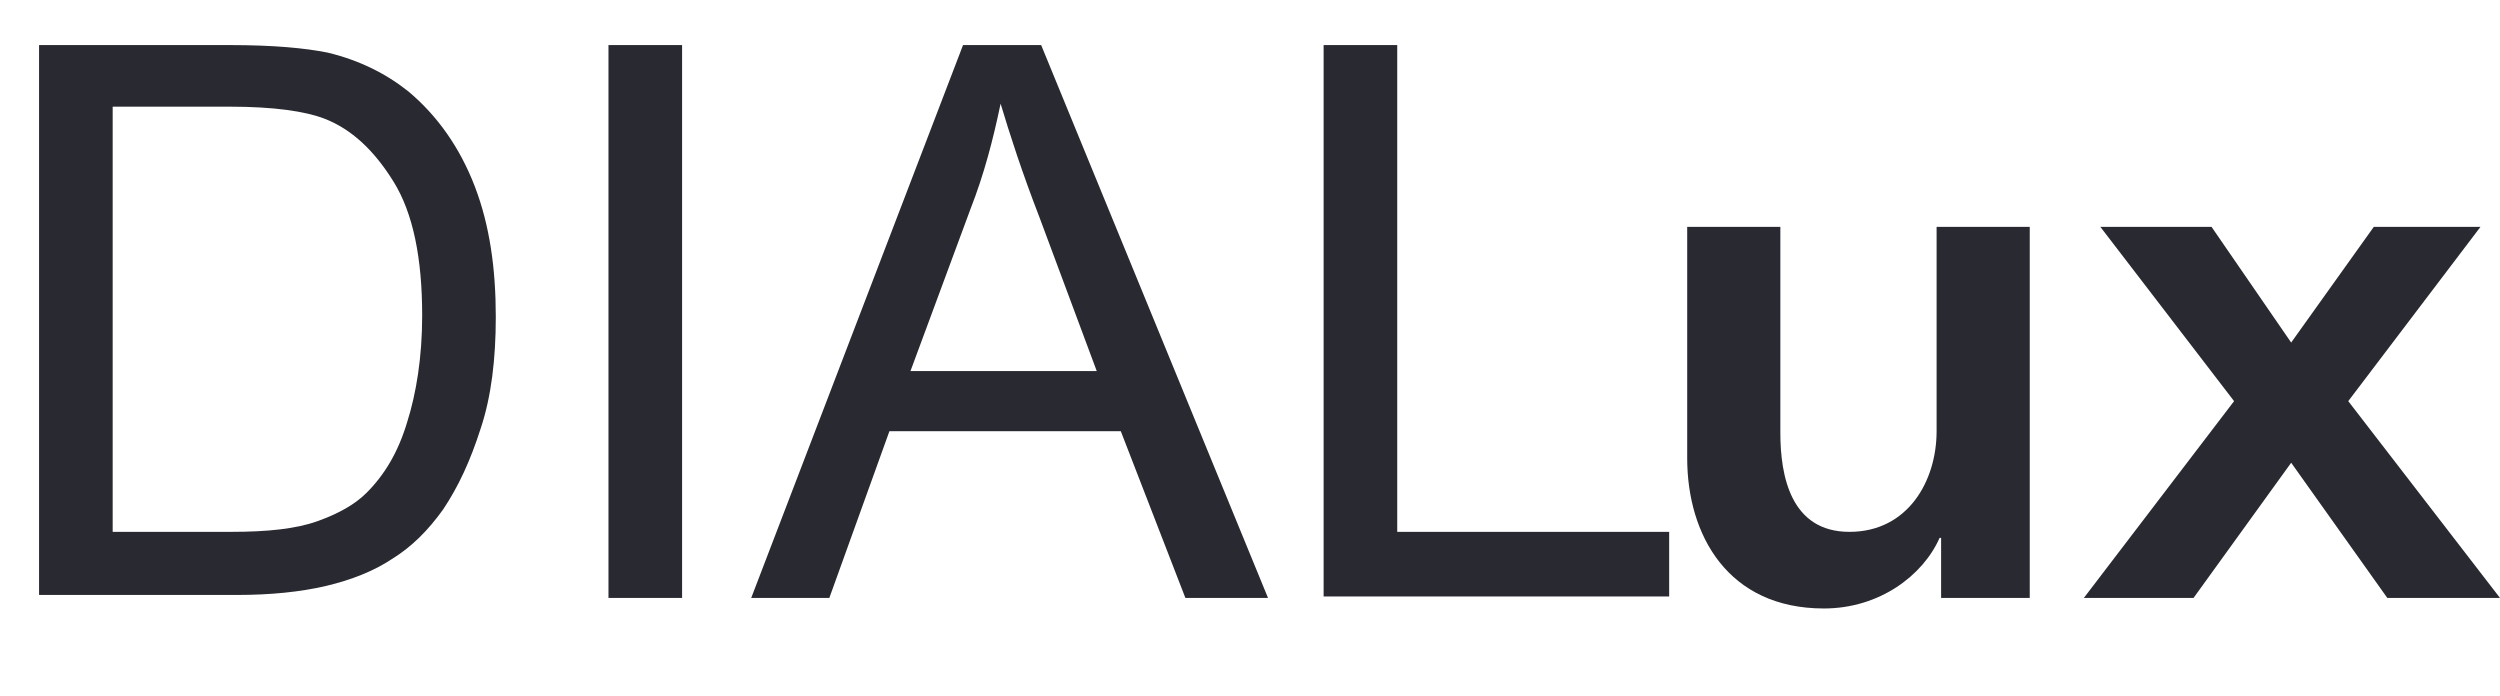
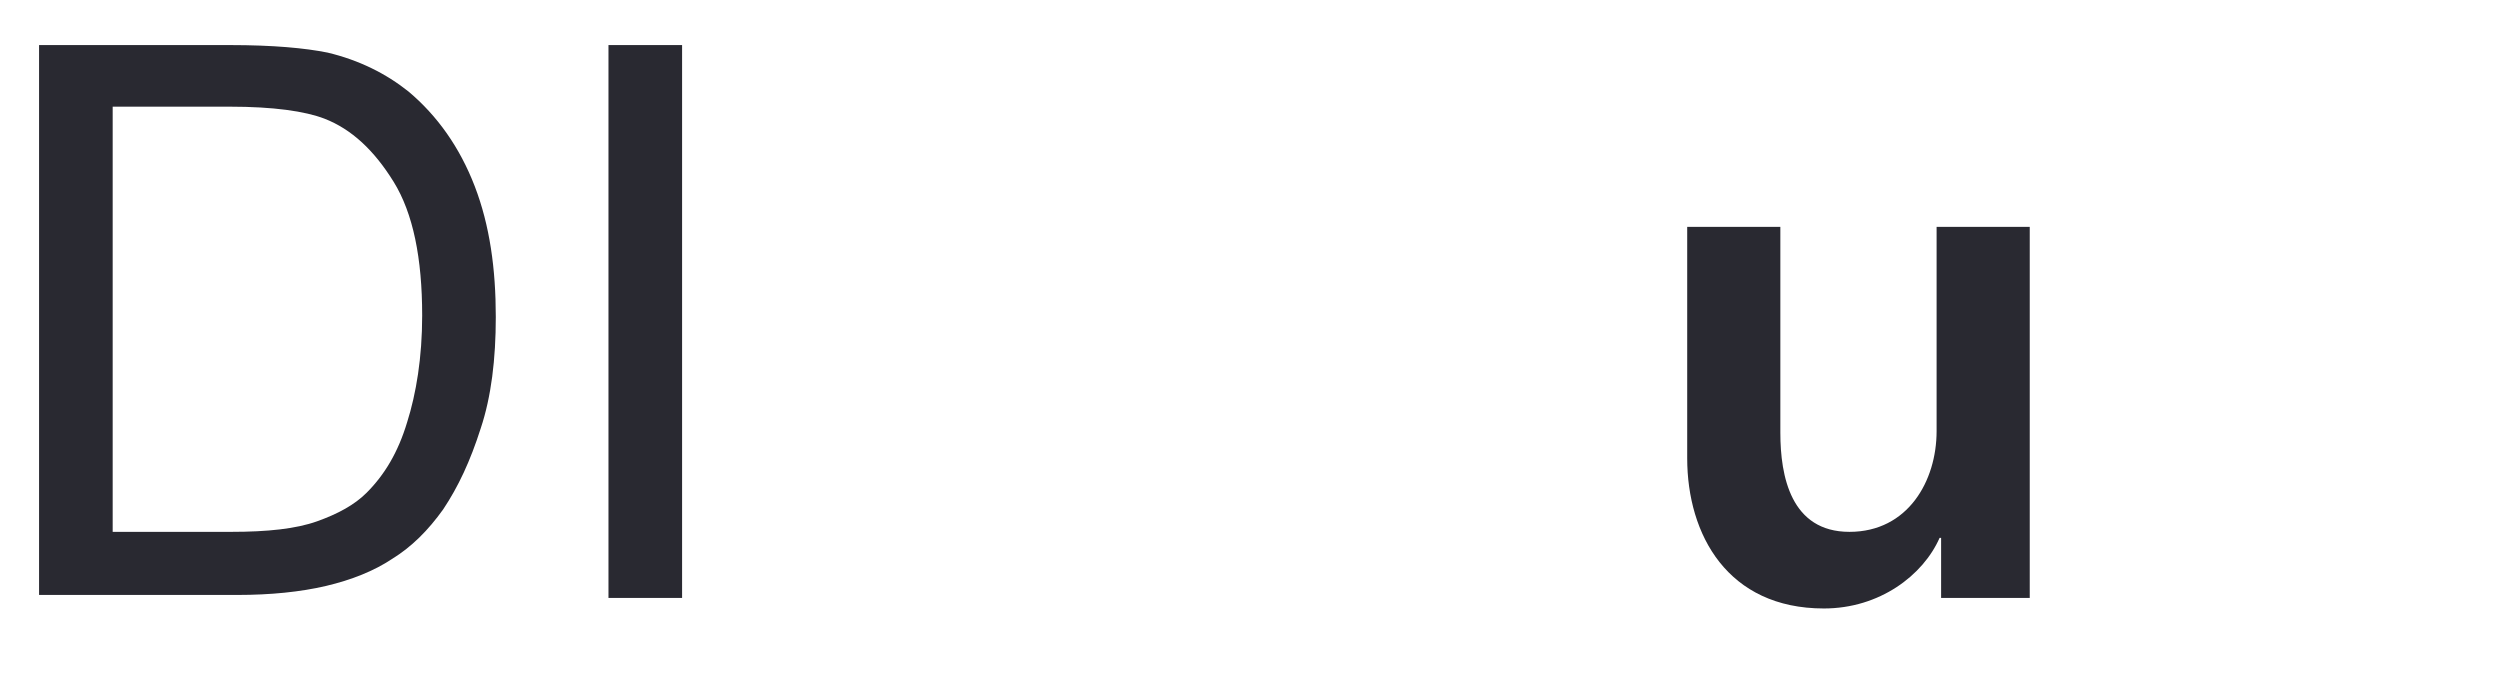
<svg xmlns="http://www.w3.org/2000/svg" version="1.1" id="Layer_1" x="0px" y="0px" viewBox="0 0 166.4 46.3" style="enable-background:new 0 0 166.4 46.3;" xml:space="preserve">
  <style type="text/css">
	.st0{enable-background:new    ;}
	.st1{fill:#292931;}
</style>
  <g class="st0">
    <path class="st1" d="M2.6,39.8V3h12.7c2.9,0,5,0.2,6.5,0.5c2.1,0.5,3.9,1.4,5.4,2.6c1.9,1.6,3.4,3.7,4.4,6.3c1,2.6,1.4,5.5,1.4,8.7   c0,2.8-0.3,5.3-1,7.4c-0.7,2.2-1.5,3.9-2.5,5.4c-1,1.4-2.1,2.5-3.4,3.3c-1.2,0.8-2.7,1.4-4.4,1.8s-3.7,0.6-5.9,0.6H2.6z M7.5,35.4   h7.9c2.4,0,4.3-0.2,5.7-0.7c1.4-0.5,2.5-1.1,3.3-1.9c1.2-1.2,2.1-2.7,2.7-4.7c0.6-1.9,1-4.3,1-7.1c0-3.8-0.6-6.8-1.9-8.9   c-1.3-2.1-2.8-3.5-4.6-4.2c-1.3-0.5-3.4-0.8-6.3-0.8H7.5V35.4z" />
    <path class="st1" d="M40.5,39.8V3h4.9v36.8H40.5z" />
-     <path class="st1" d="M50,39.8L64.1,3h5.2l15.1,36.8h-5.5l-4.3-11.1H59.2l-4,11.1H50z M60.6,24.7H73l-3.8-10.2   c-1.2-3.1-2-5.6-2.6-7.6c-0.5,2.4-1.1,4.7-2,7L60.6,24.7z" />
-     <path class="st1" d="M88.1,39.8V3h4.9v32.4h18.1v4.3H88.1z" />
  </g>
  <g class="st0">
    <path class="st1" d="M135.1,39.8h-5.9v-4h-0.1c-1.1,2.5-4,4.7-7.7,4.7c-6.4,0-9.1-4.9-9.1-10V15.1h6.2v13.7c0,2.9,0.7,6.6,4.6,6.6   c3.9,0,5.8-3.4,5.8-6.7V15.1h6.2V39.8z" />
-     <path class="st1" d="M148.7,26.7l-8.9-11.6h7.4l5.3,7.7l5.5-7.7h7.1l-8.8,11.6l10.1,13.1h-7.5l-6.4-9l-6.5,9h-7.3L148.7,26.7z" />
  </g>
</svg>